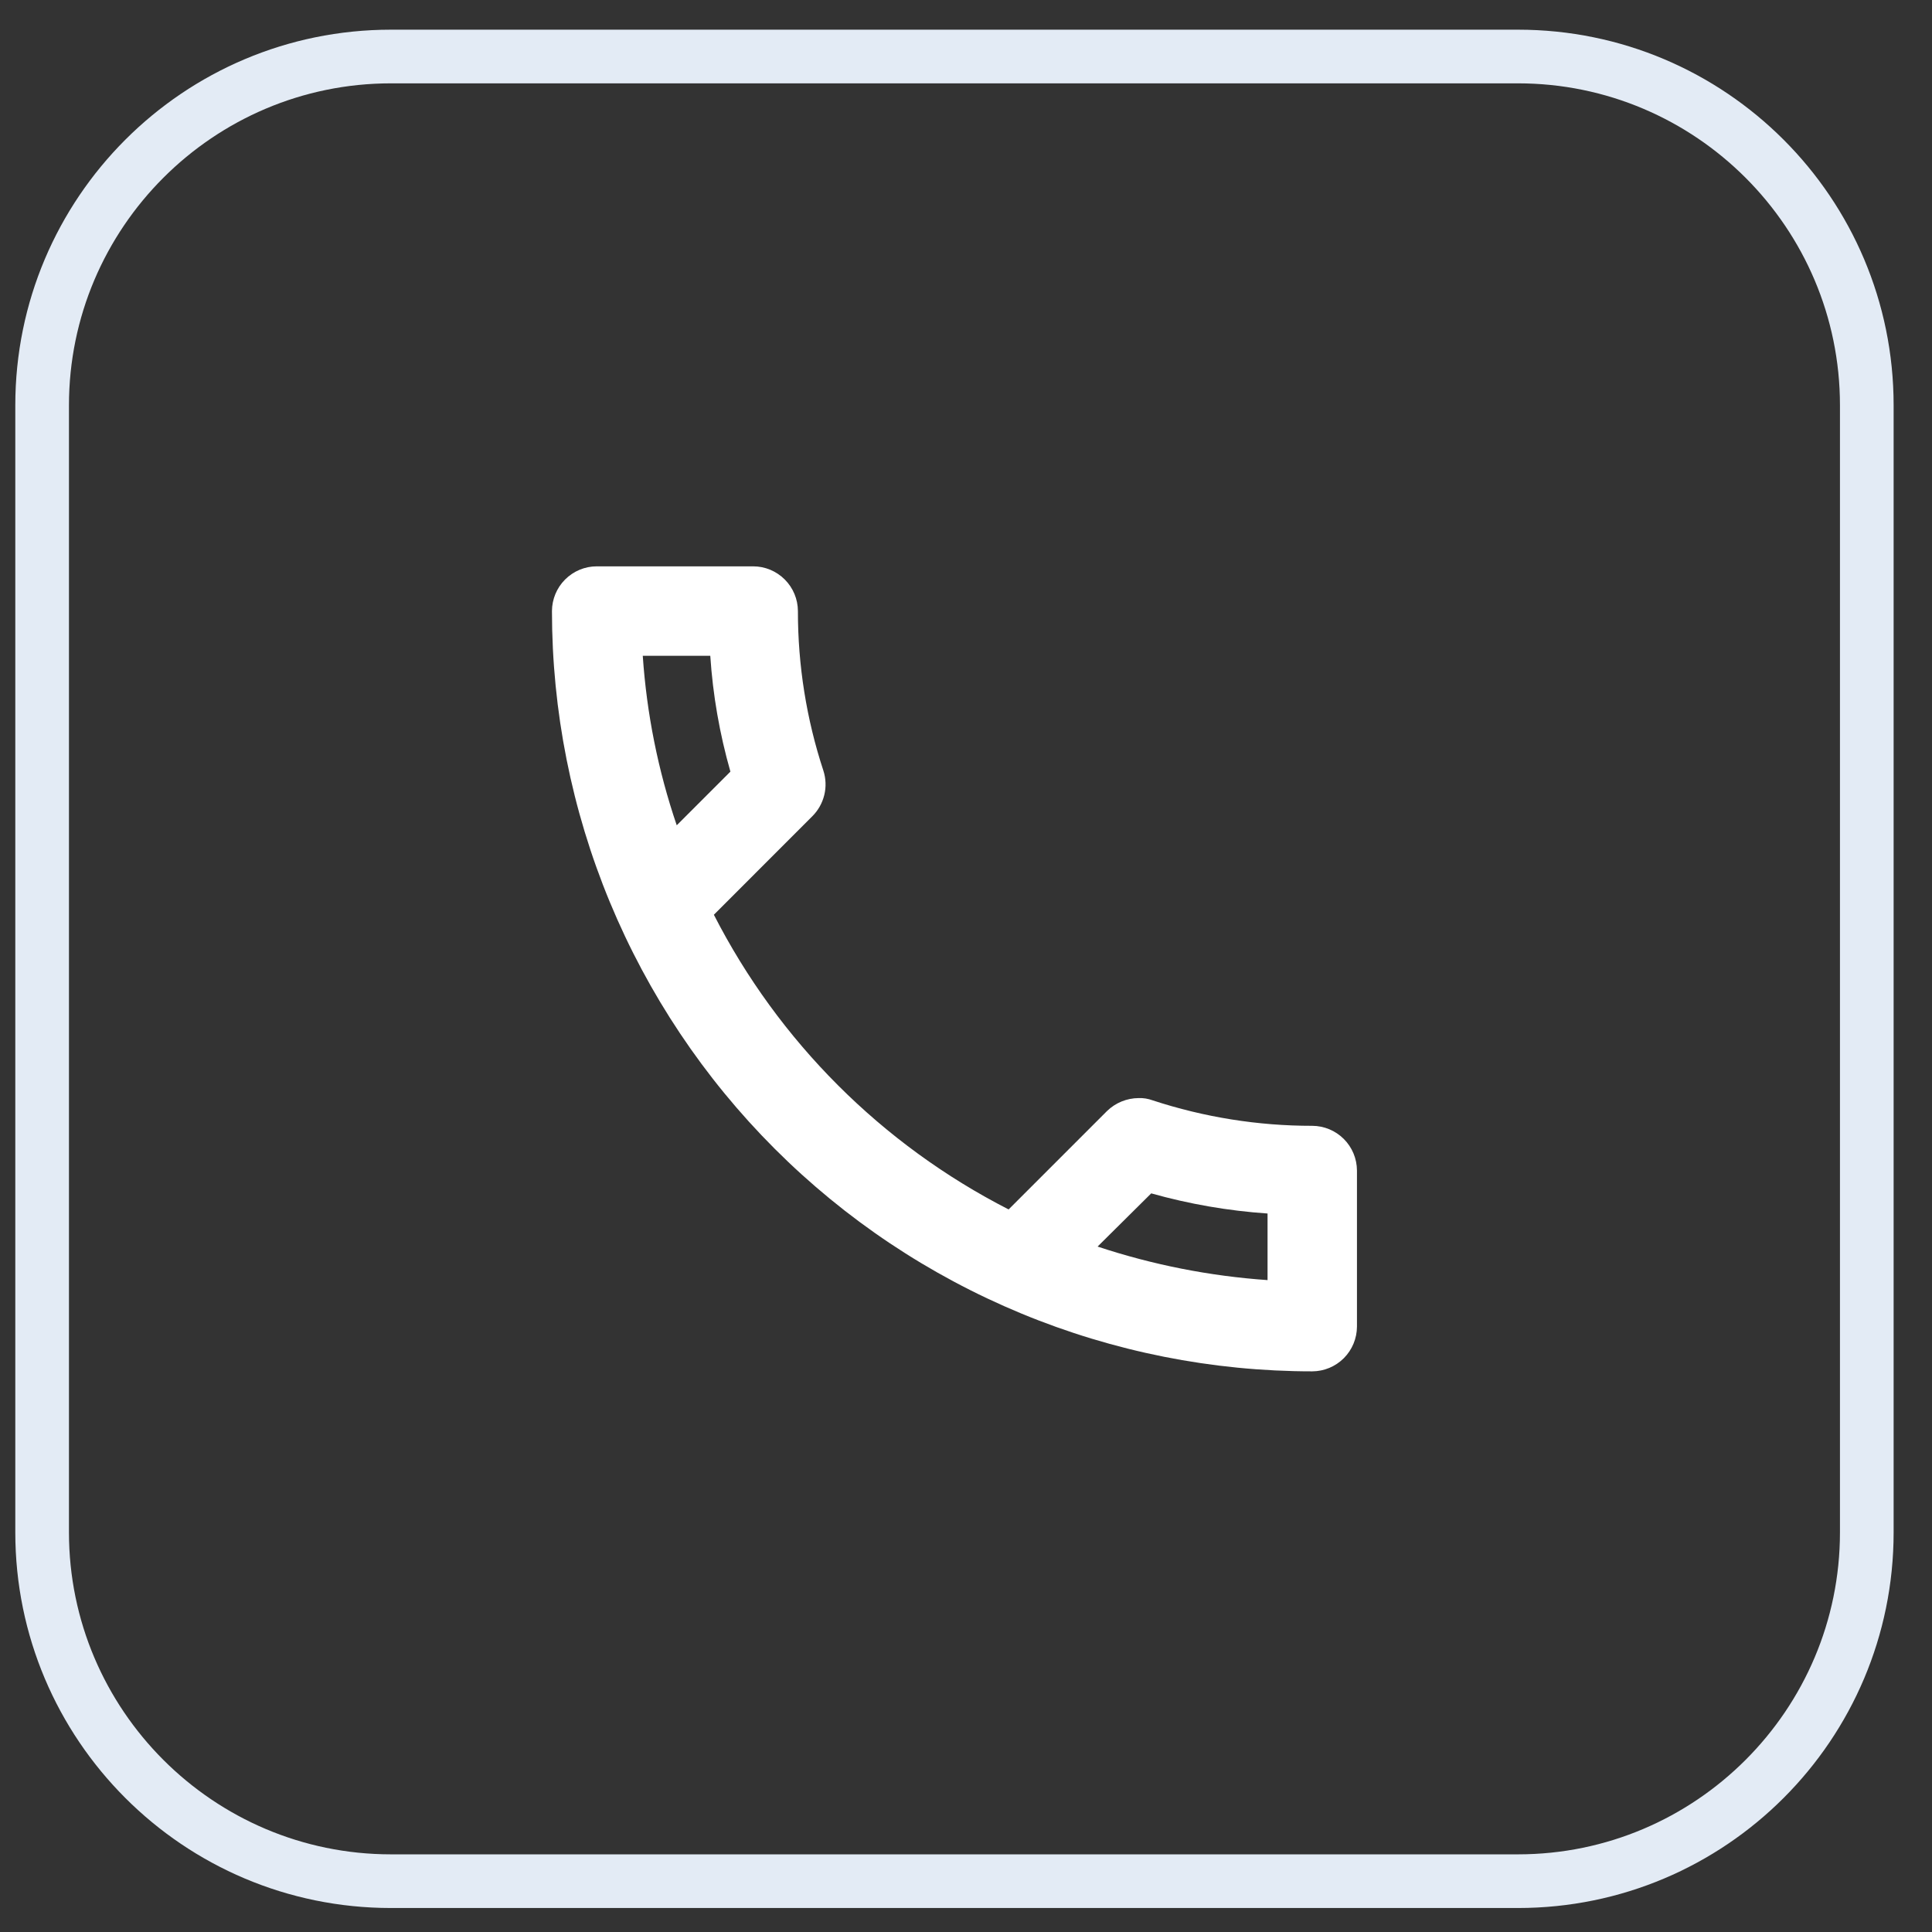
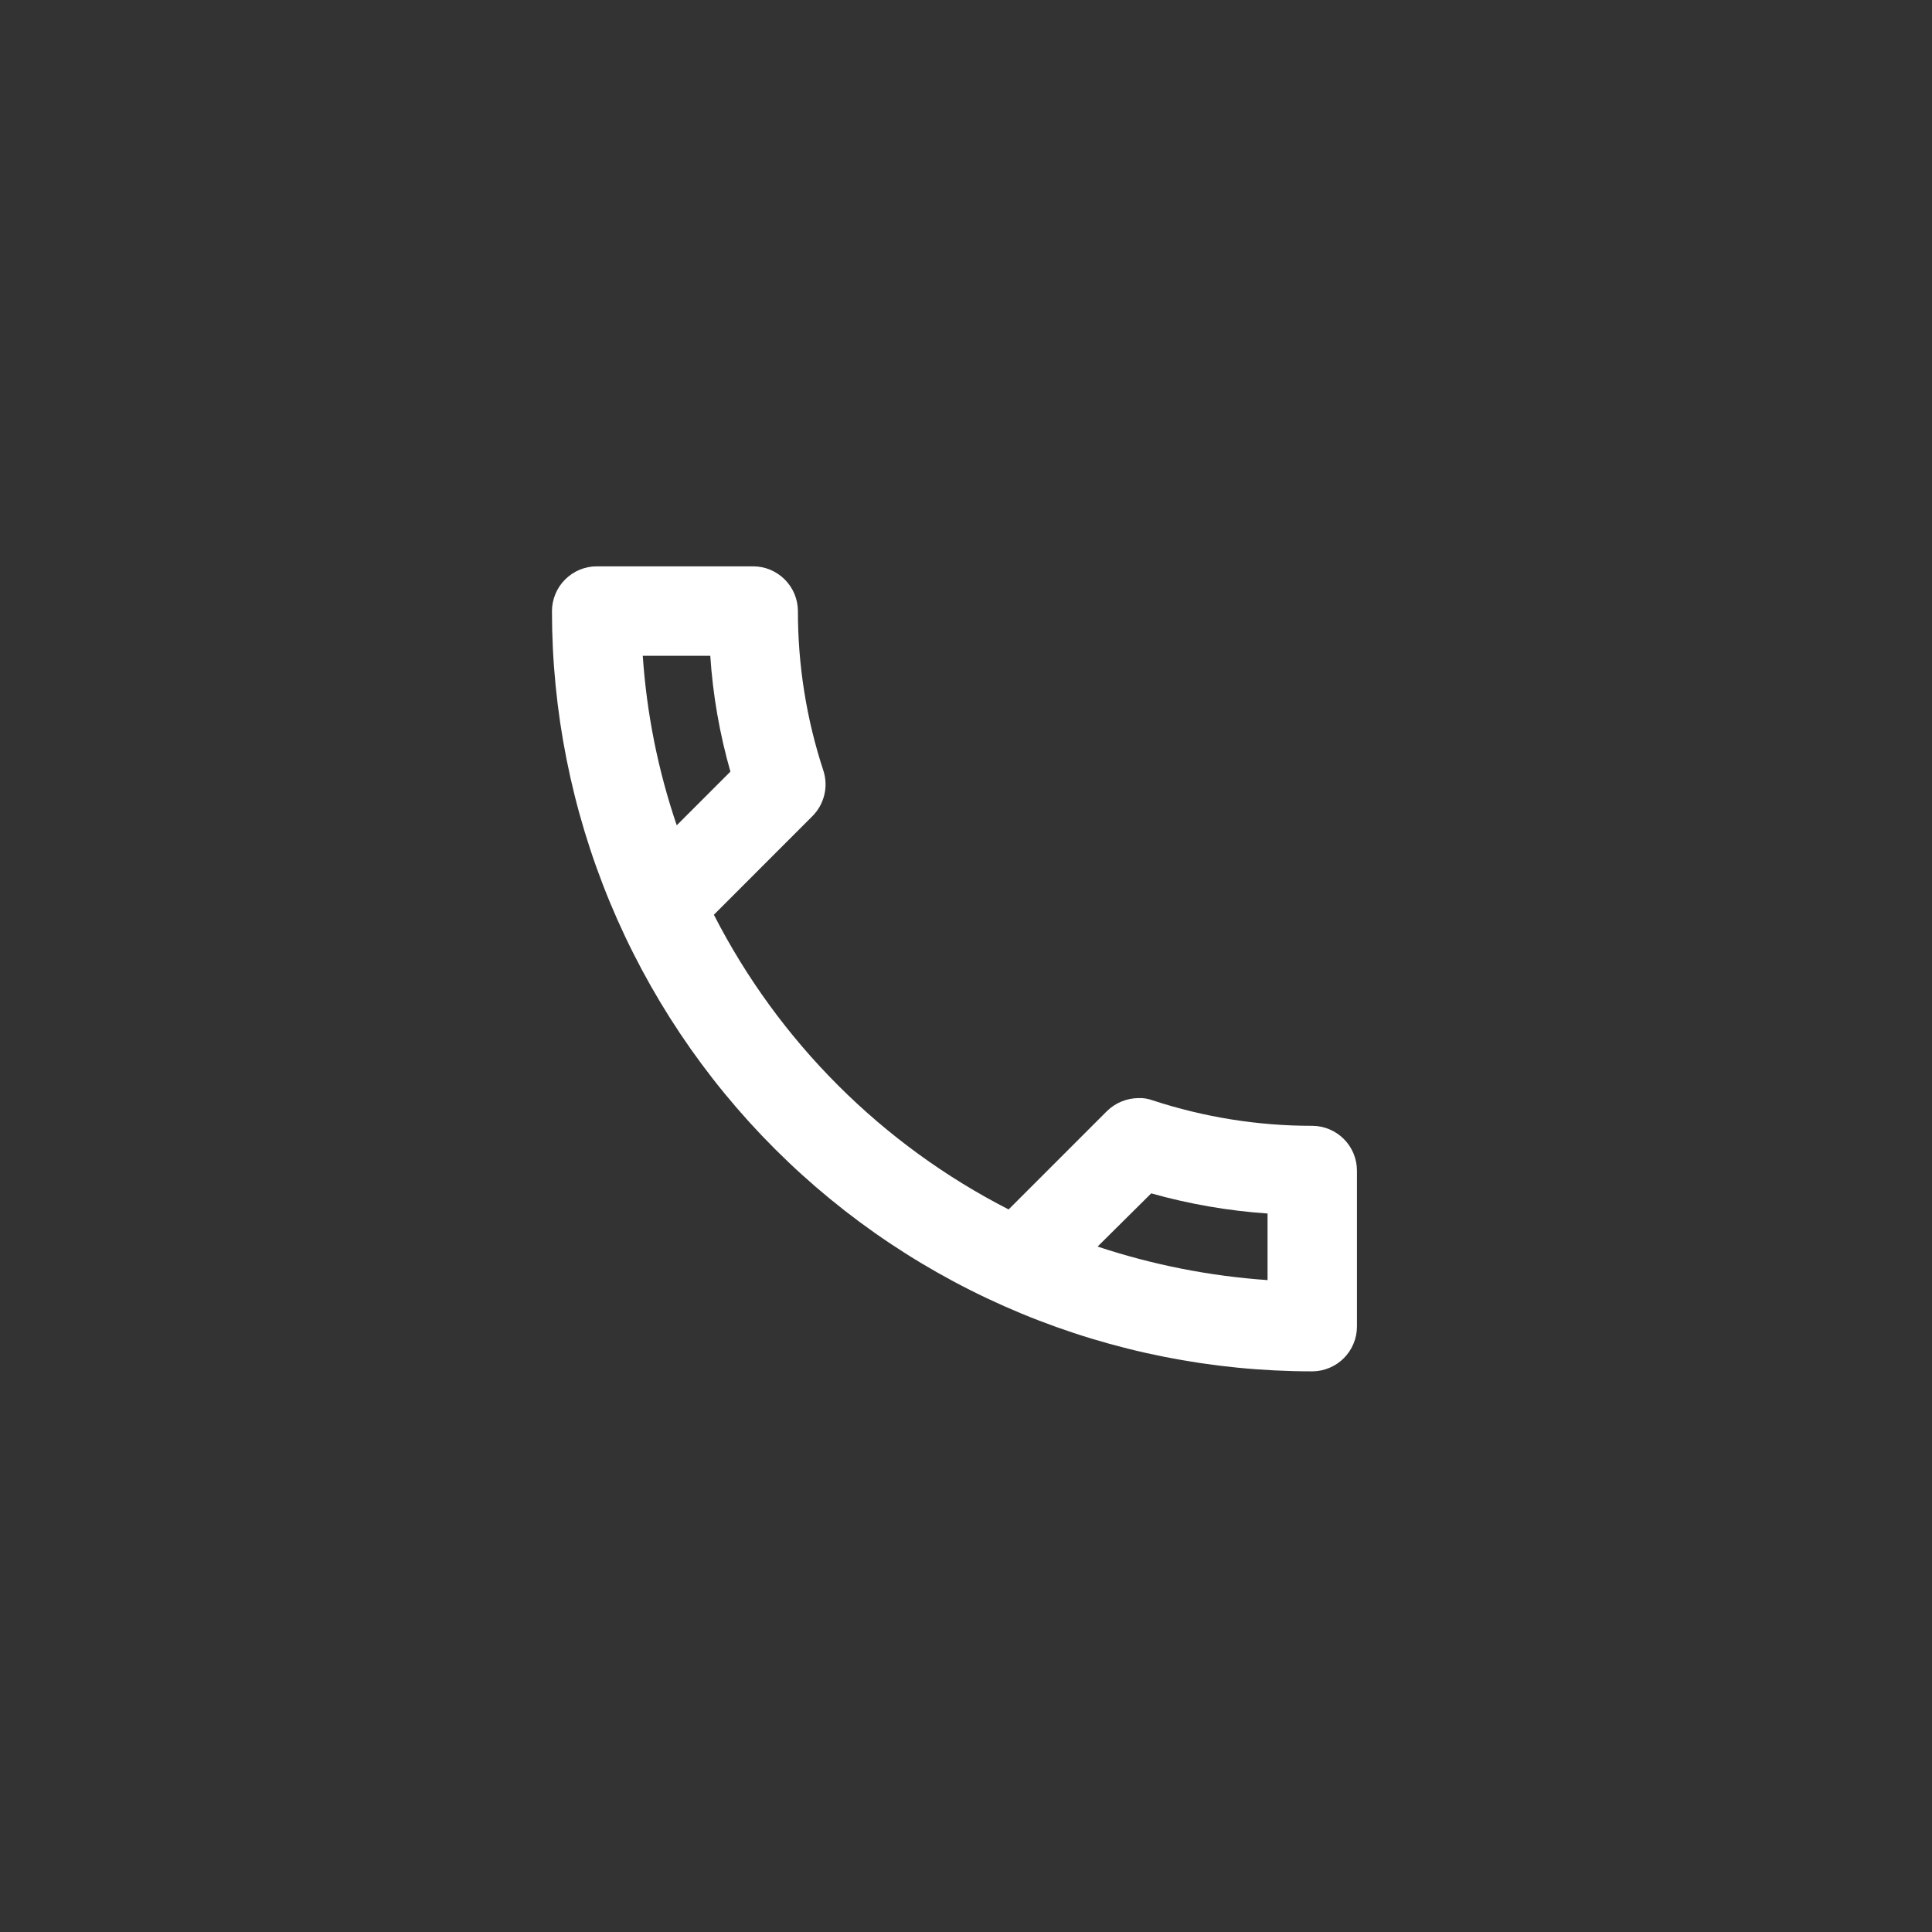
<svg xmlns="http://www.w3.org/2000/svg" width="36" height="36" viewBox="0 0 36 36" fill="none">
  <rect x="0" y="0" width="36" height="36" fill="#333333" stroke="none" />
-   <path d="M7.285 1.553C3.977 1.553 1.285 4.244 1.285 7.553V28.553C1.285 31.861 3.977 34.553 7.285 34.553H28.285C31.594 34.553 34.285 31.861 34.285 28.553V7.553C34.285 4.244 31.594 1.553 28.285 1.553H7.285ZM7.285 0.553H28.285C32.151 0.553 35.285 3.687 35.285 7.553V28.553C35.285 32.419 32.151 35.553 28.285 35.553H7.285C3.419 35.553 0.285 32.419 0.285 28.553V7.553C0.285 3.687 3.419 0.553 7.285 0.553Z" fill="#E3EBF5" />
  <path d="M13.235 12.22C13.283 12.95 13.409 13.674 13.61 14.378L12.61 15.378C12.262 14.357 12.05 13.296 11.977 12.22H13.235ZM21.452 22.237C22.16 22.436 22.886 22.562 23.619 22.612V23.853C22.541 23.778 21.477 23.568 20.452 23.228L21.452 22.236V22.237ZM14.035 10.553H11.118C10.898 10.553 10.686 10.642 10.53 10.798C10.374 10.954 10.286 11.165 10.285 11.386C10.285 13.246 10.651 15.089 11.363 16.808C12.075 18.526 13.118 20.088 14.434 21.404C15.75 22.72 17.311 23.763 19.03 24.475C20.749 25.187 22.592 25.553 24.452 25.553C24.673 25.552 24.884 25.464 25.04 25.308C25.196 25.152 25.284 24.94 25.285 24.72V21.811C25.284 21.59 25.196 21.379 25.04 21.223C24.884 21.067 24.673 20.979 24.452 20.978C23.442 20.979 22.437 20.818 21.477 20.503C21.395 20.473 21.307 20.458 21.219 20.461C20.998 20.462 20.786 20.548 20.627 20.703L18.794 22.536C16.432 21.328 14.51 19.407 13.302 17.045L15.135 15.211C15.245 15.102 15.322 14.965 15.359 14.815C15.396 14.665 15.39 14.508 15.343 14.361C15.027 13.401 14.867 12.396 14.868 11.386C14.867 11.165 14.779 10.954 14.623 10.798C14.467 10.642 14.256 10.553 14.035 10.553V10.553Z" fill="white" />
</svg>